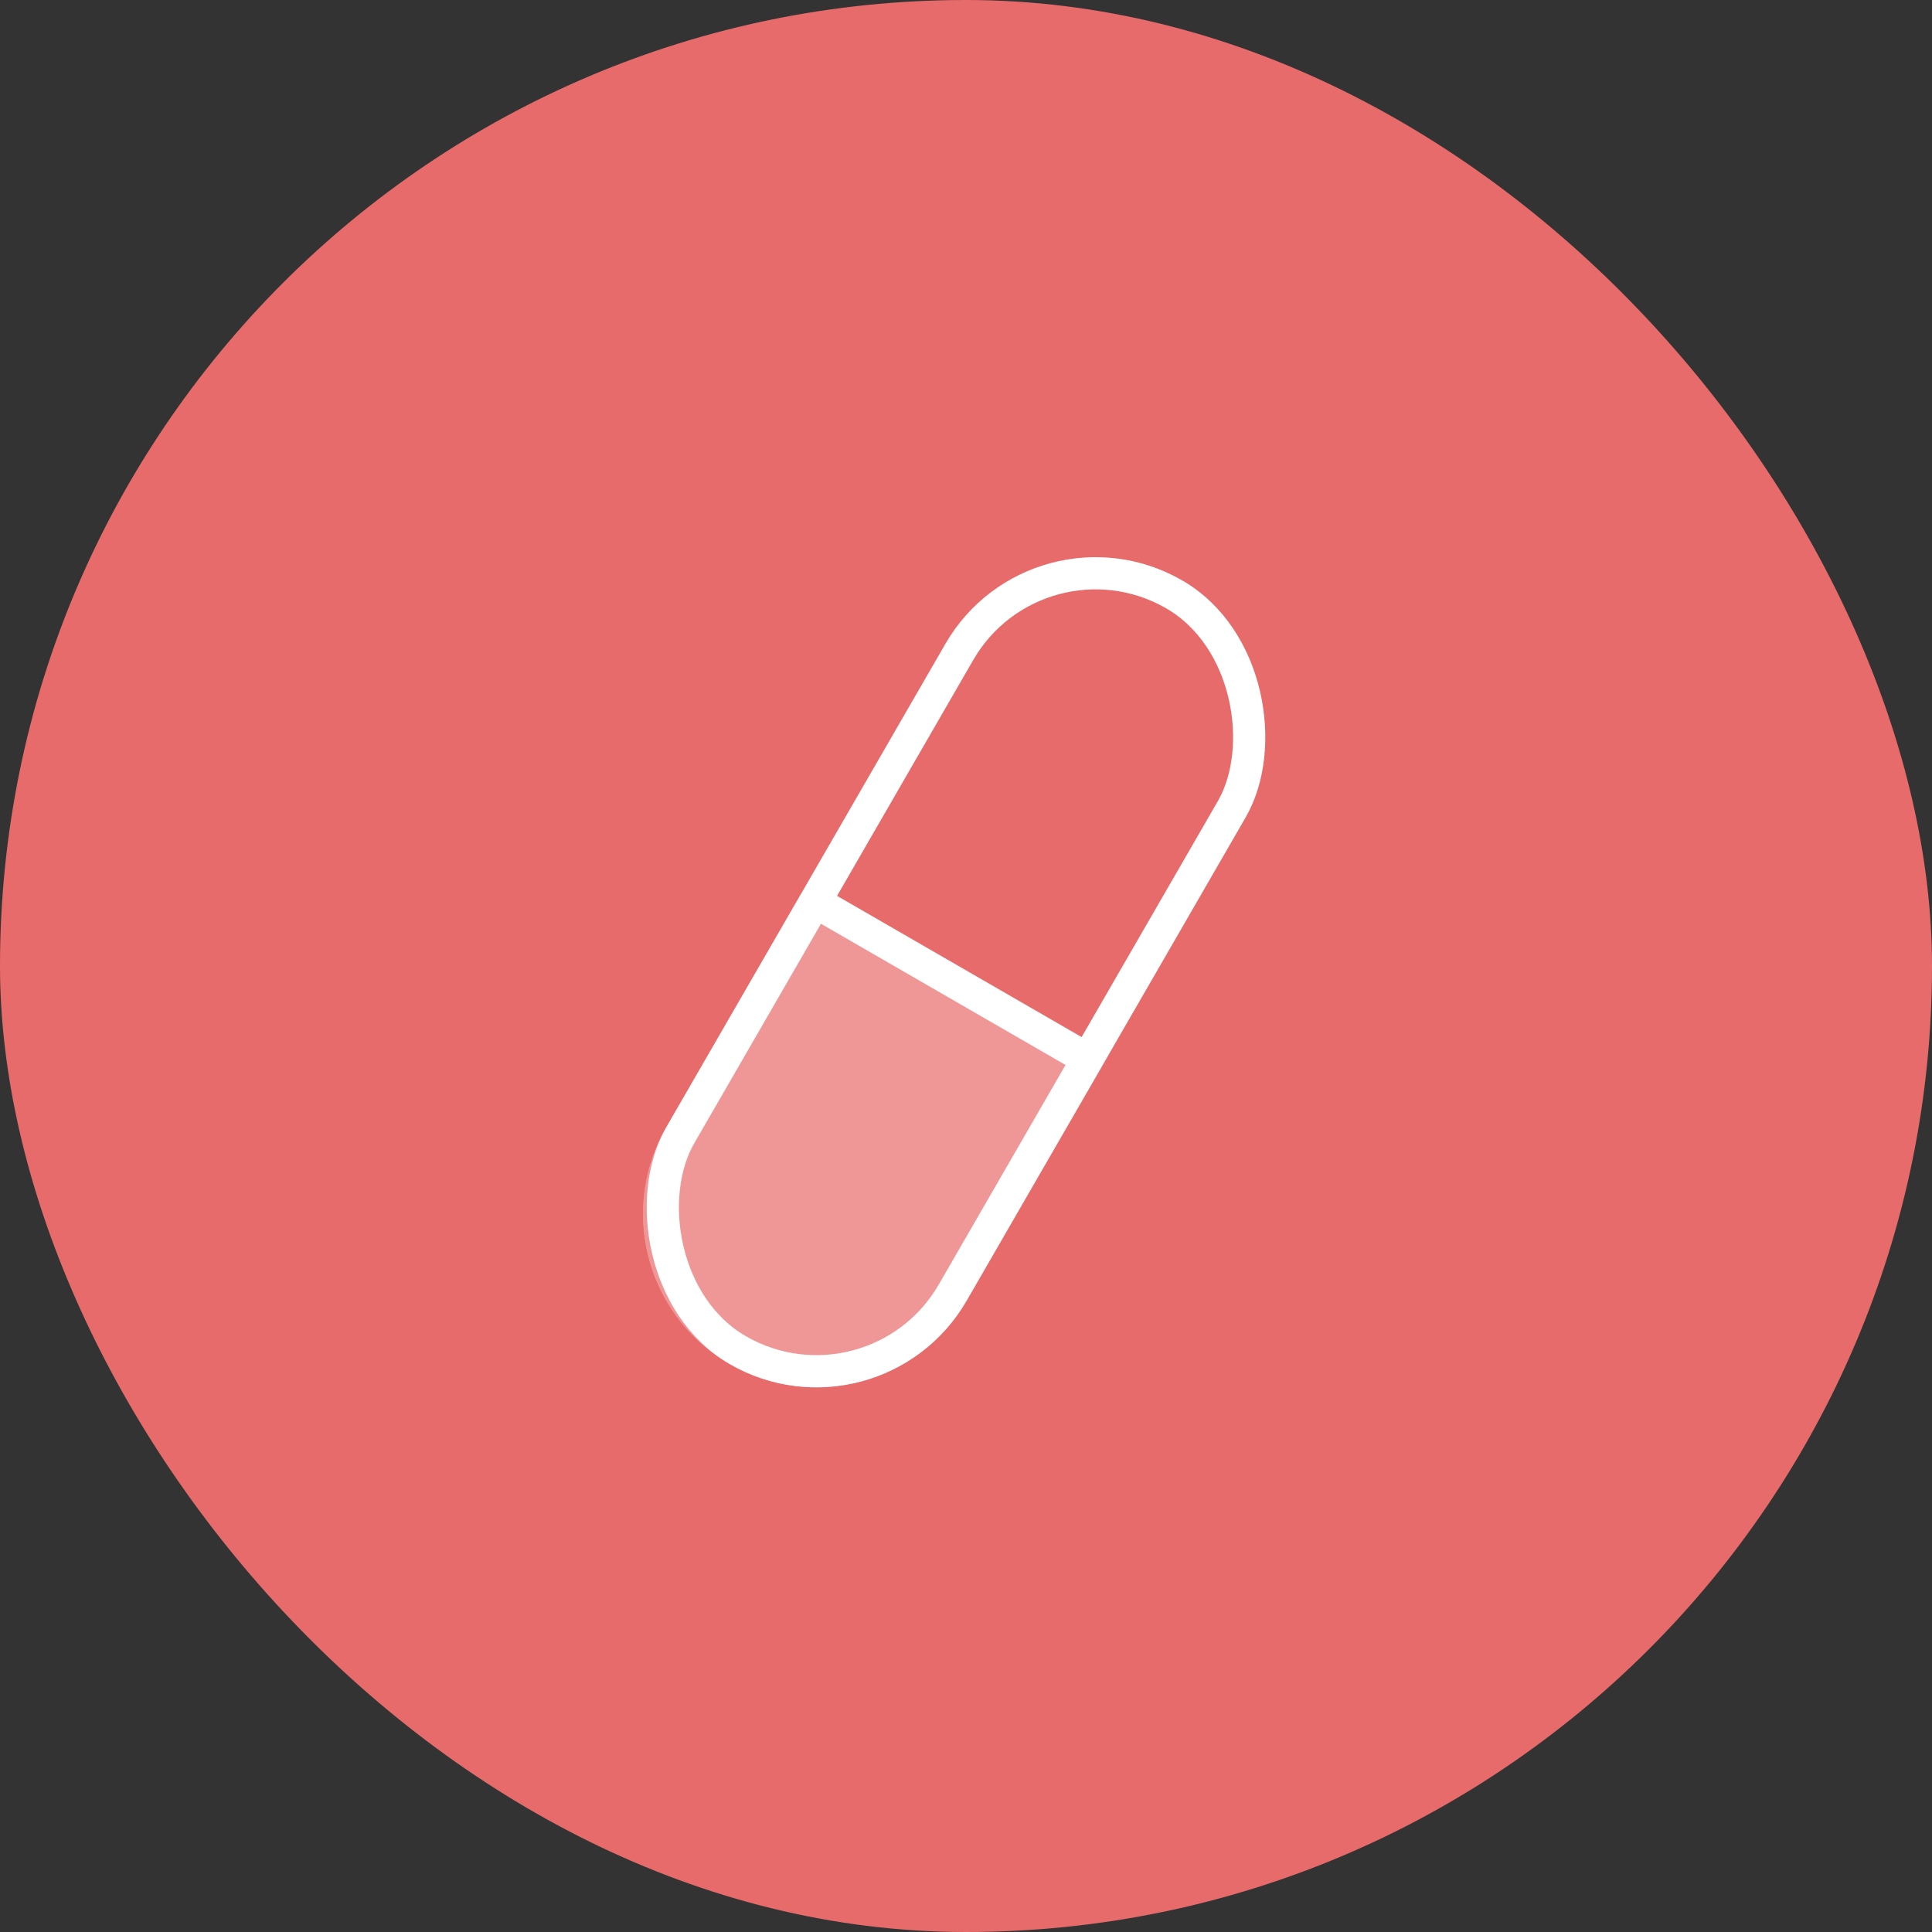
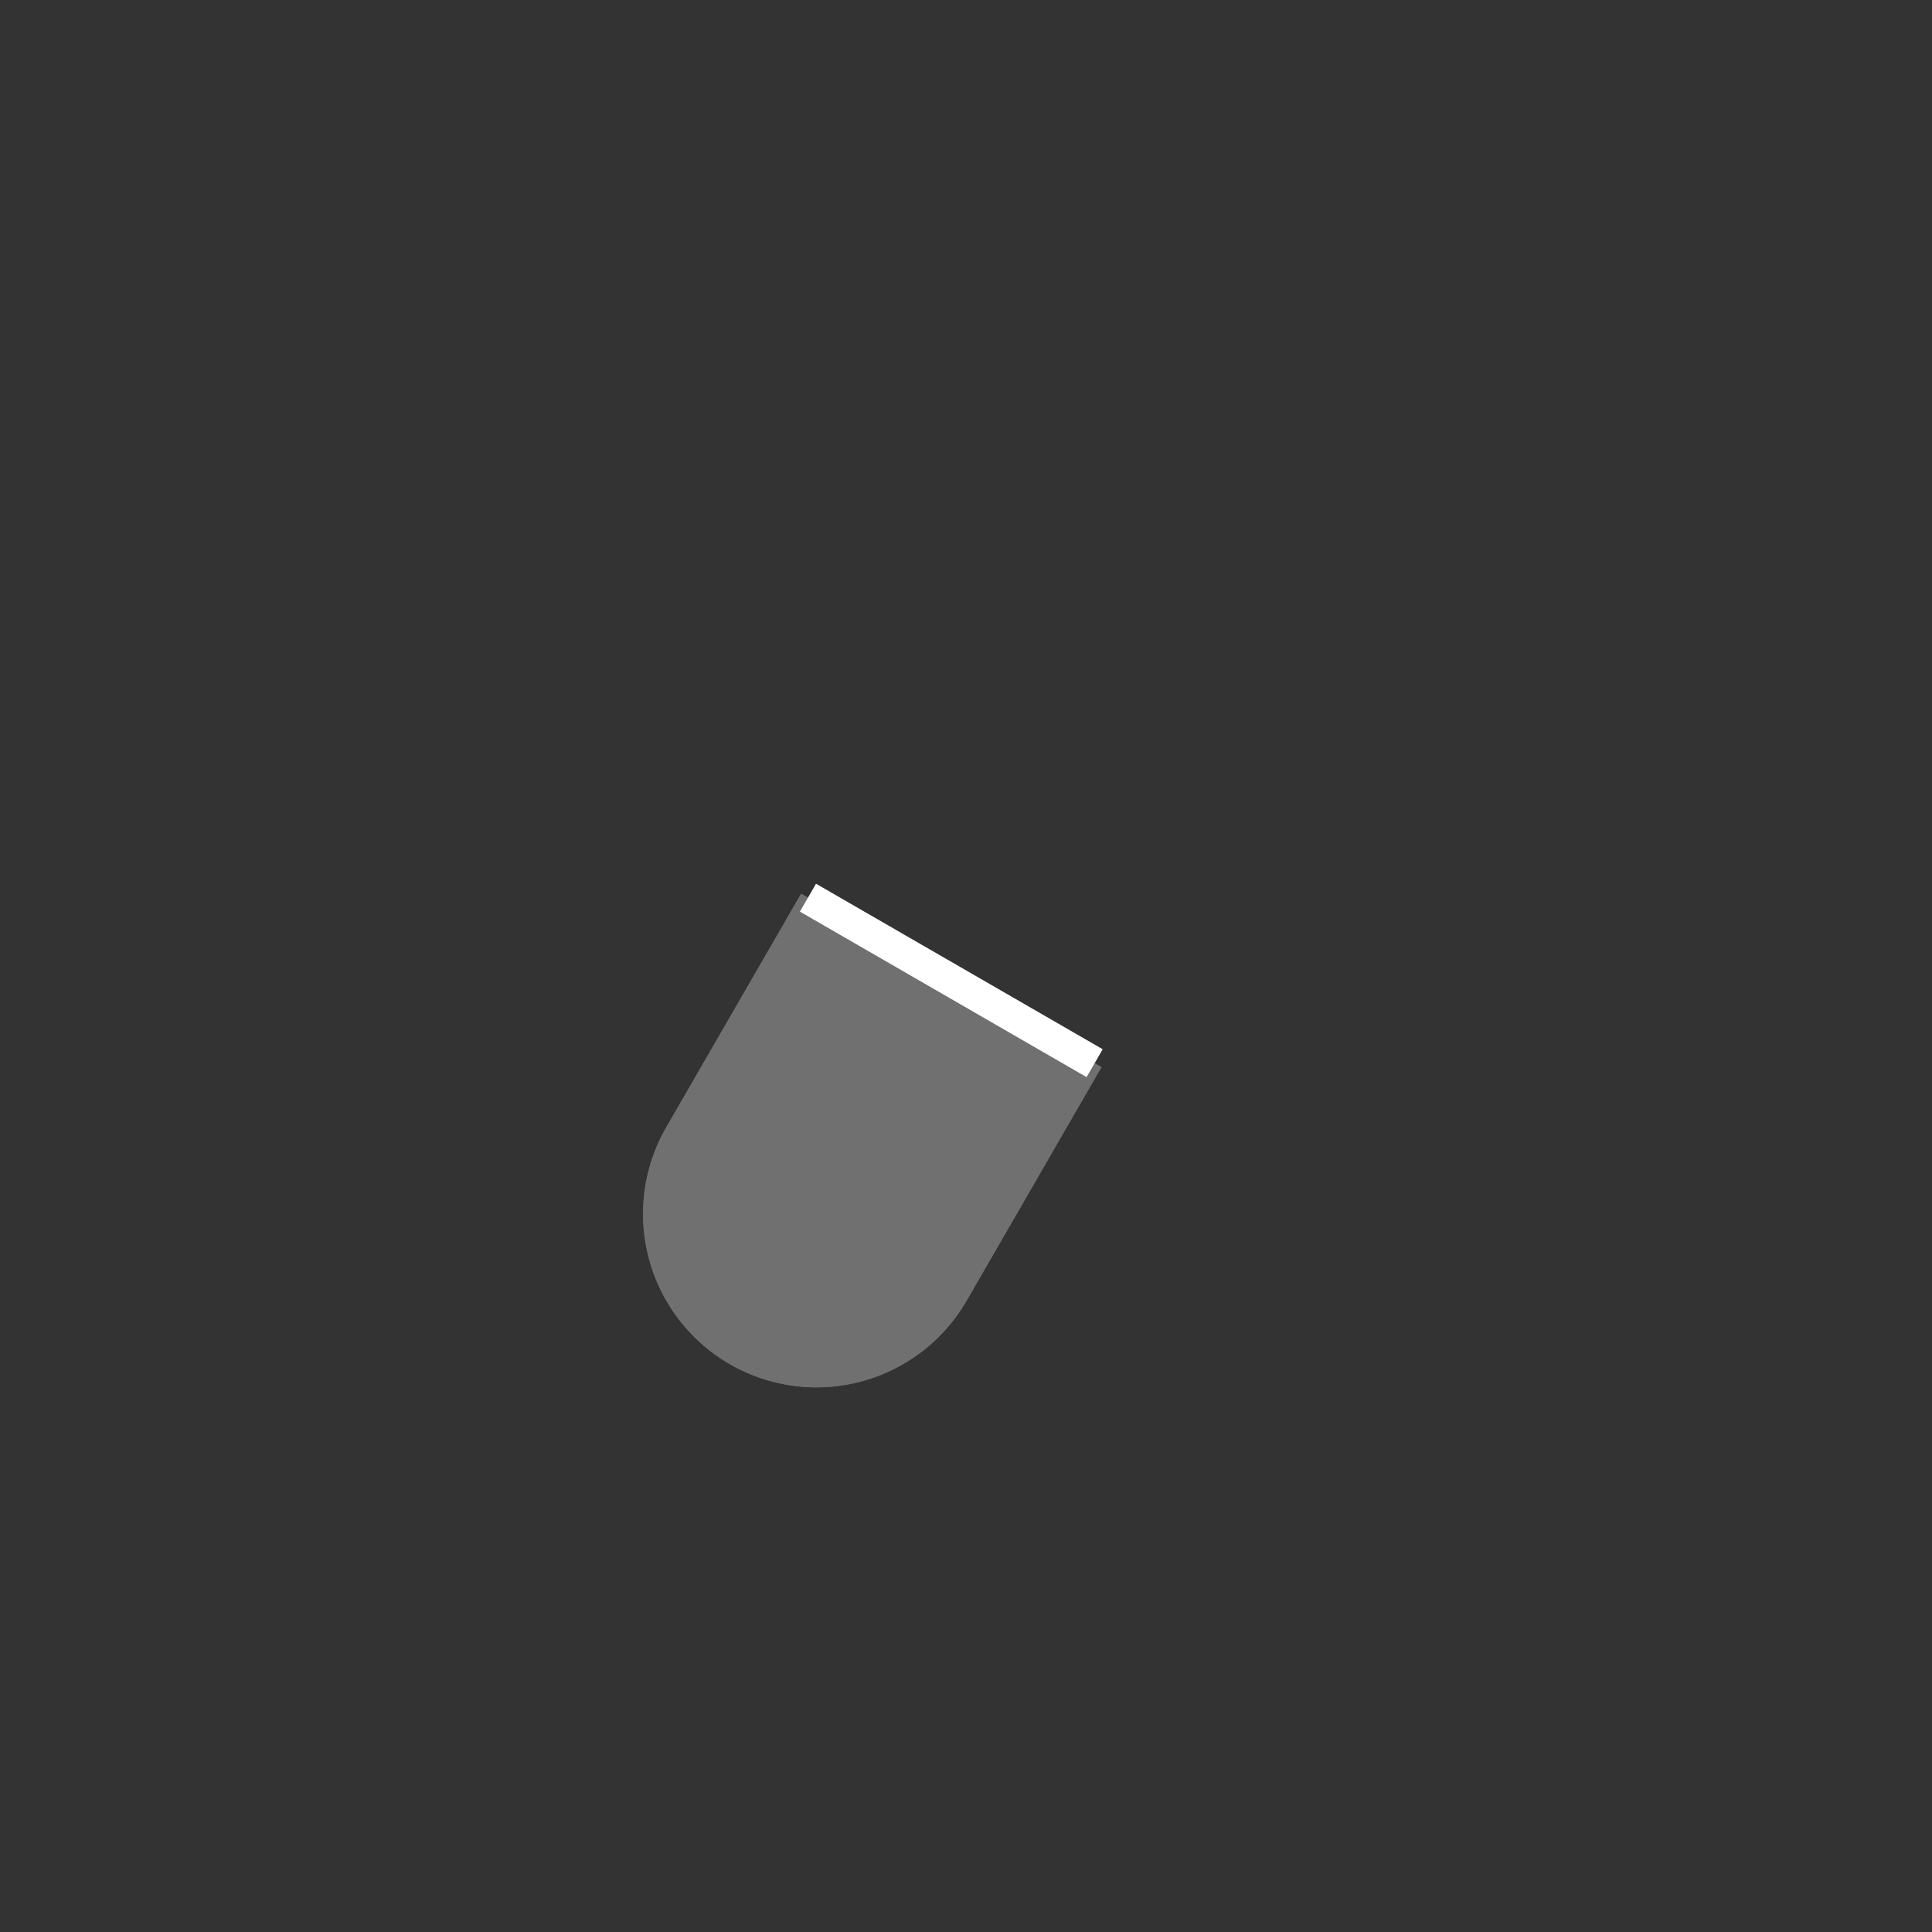
<svg xmlns="http://www.w3.org/2000/svg" width="90" height="90" viewBox="0 0 90 90">
  <rect x="0" y="0" width="90" height="90" fill="#333333" stroke="none" />
  <g id="Group_29" data-name="Group 29" transform="translate(-915 -1003)">
-     <rect id="c" width="90" height="90" rx="45" transform="translate(915 1003)" fill="#e86b6b" />
    <g id="c_iocn" transform="translate(658.737 -342.091) rotate(30)">
      <g id="Rectangle_190" data-name="Rectangle 190" transform="translate(947.612 1032.631)" fill="none" stroke="#fff" stroke-width="1.5">
        <rect width="16.155" height="42.154" rx="8.078" stroke="none" />
-         <rect x="0.75" y="0.75" width="14.655" height="40.654" rx="7.328" fill="none" />
      </g>
      <line id="Line_22" data-name="Line 22" x2="15.421" transform="translate(947.979 1054.147)" fill="none" stroke="#fff" stroke-width="1.5" />
      <g id="Rectangle_191" data-name="Rectangle 191" transform="translate(947.612 1054.147)" fill="#fff" stroke="#fff" stroke-width="1.5" opacity="0.3">
        <path d="M0,0H16.155a0,0,0,0,1,0,0V12.561a8.078,8.078,0,0,1-8.078,8.078h0A8.078,8.078,0,0,1,0,12.561V0A0,0,0,0,1,0,0Z" stroke="none" />
        <path d="M.75.75H15.405a0,0,0,0,1,0,0V12.561a7.328,7.328,0,0,1-7.328,7.328h0A7.328,7.328,0,0,1,.75,12.561V.75A0,0,0,0,1,.75.75Z" fill="none" />
      </g>
    </g>
  </g>
</svg>